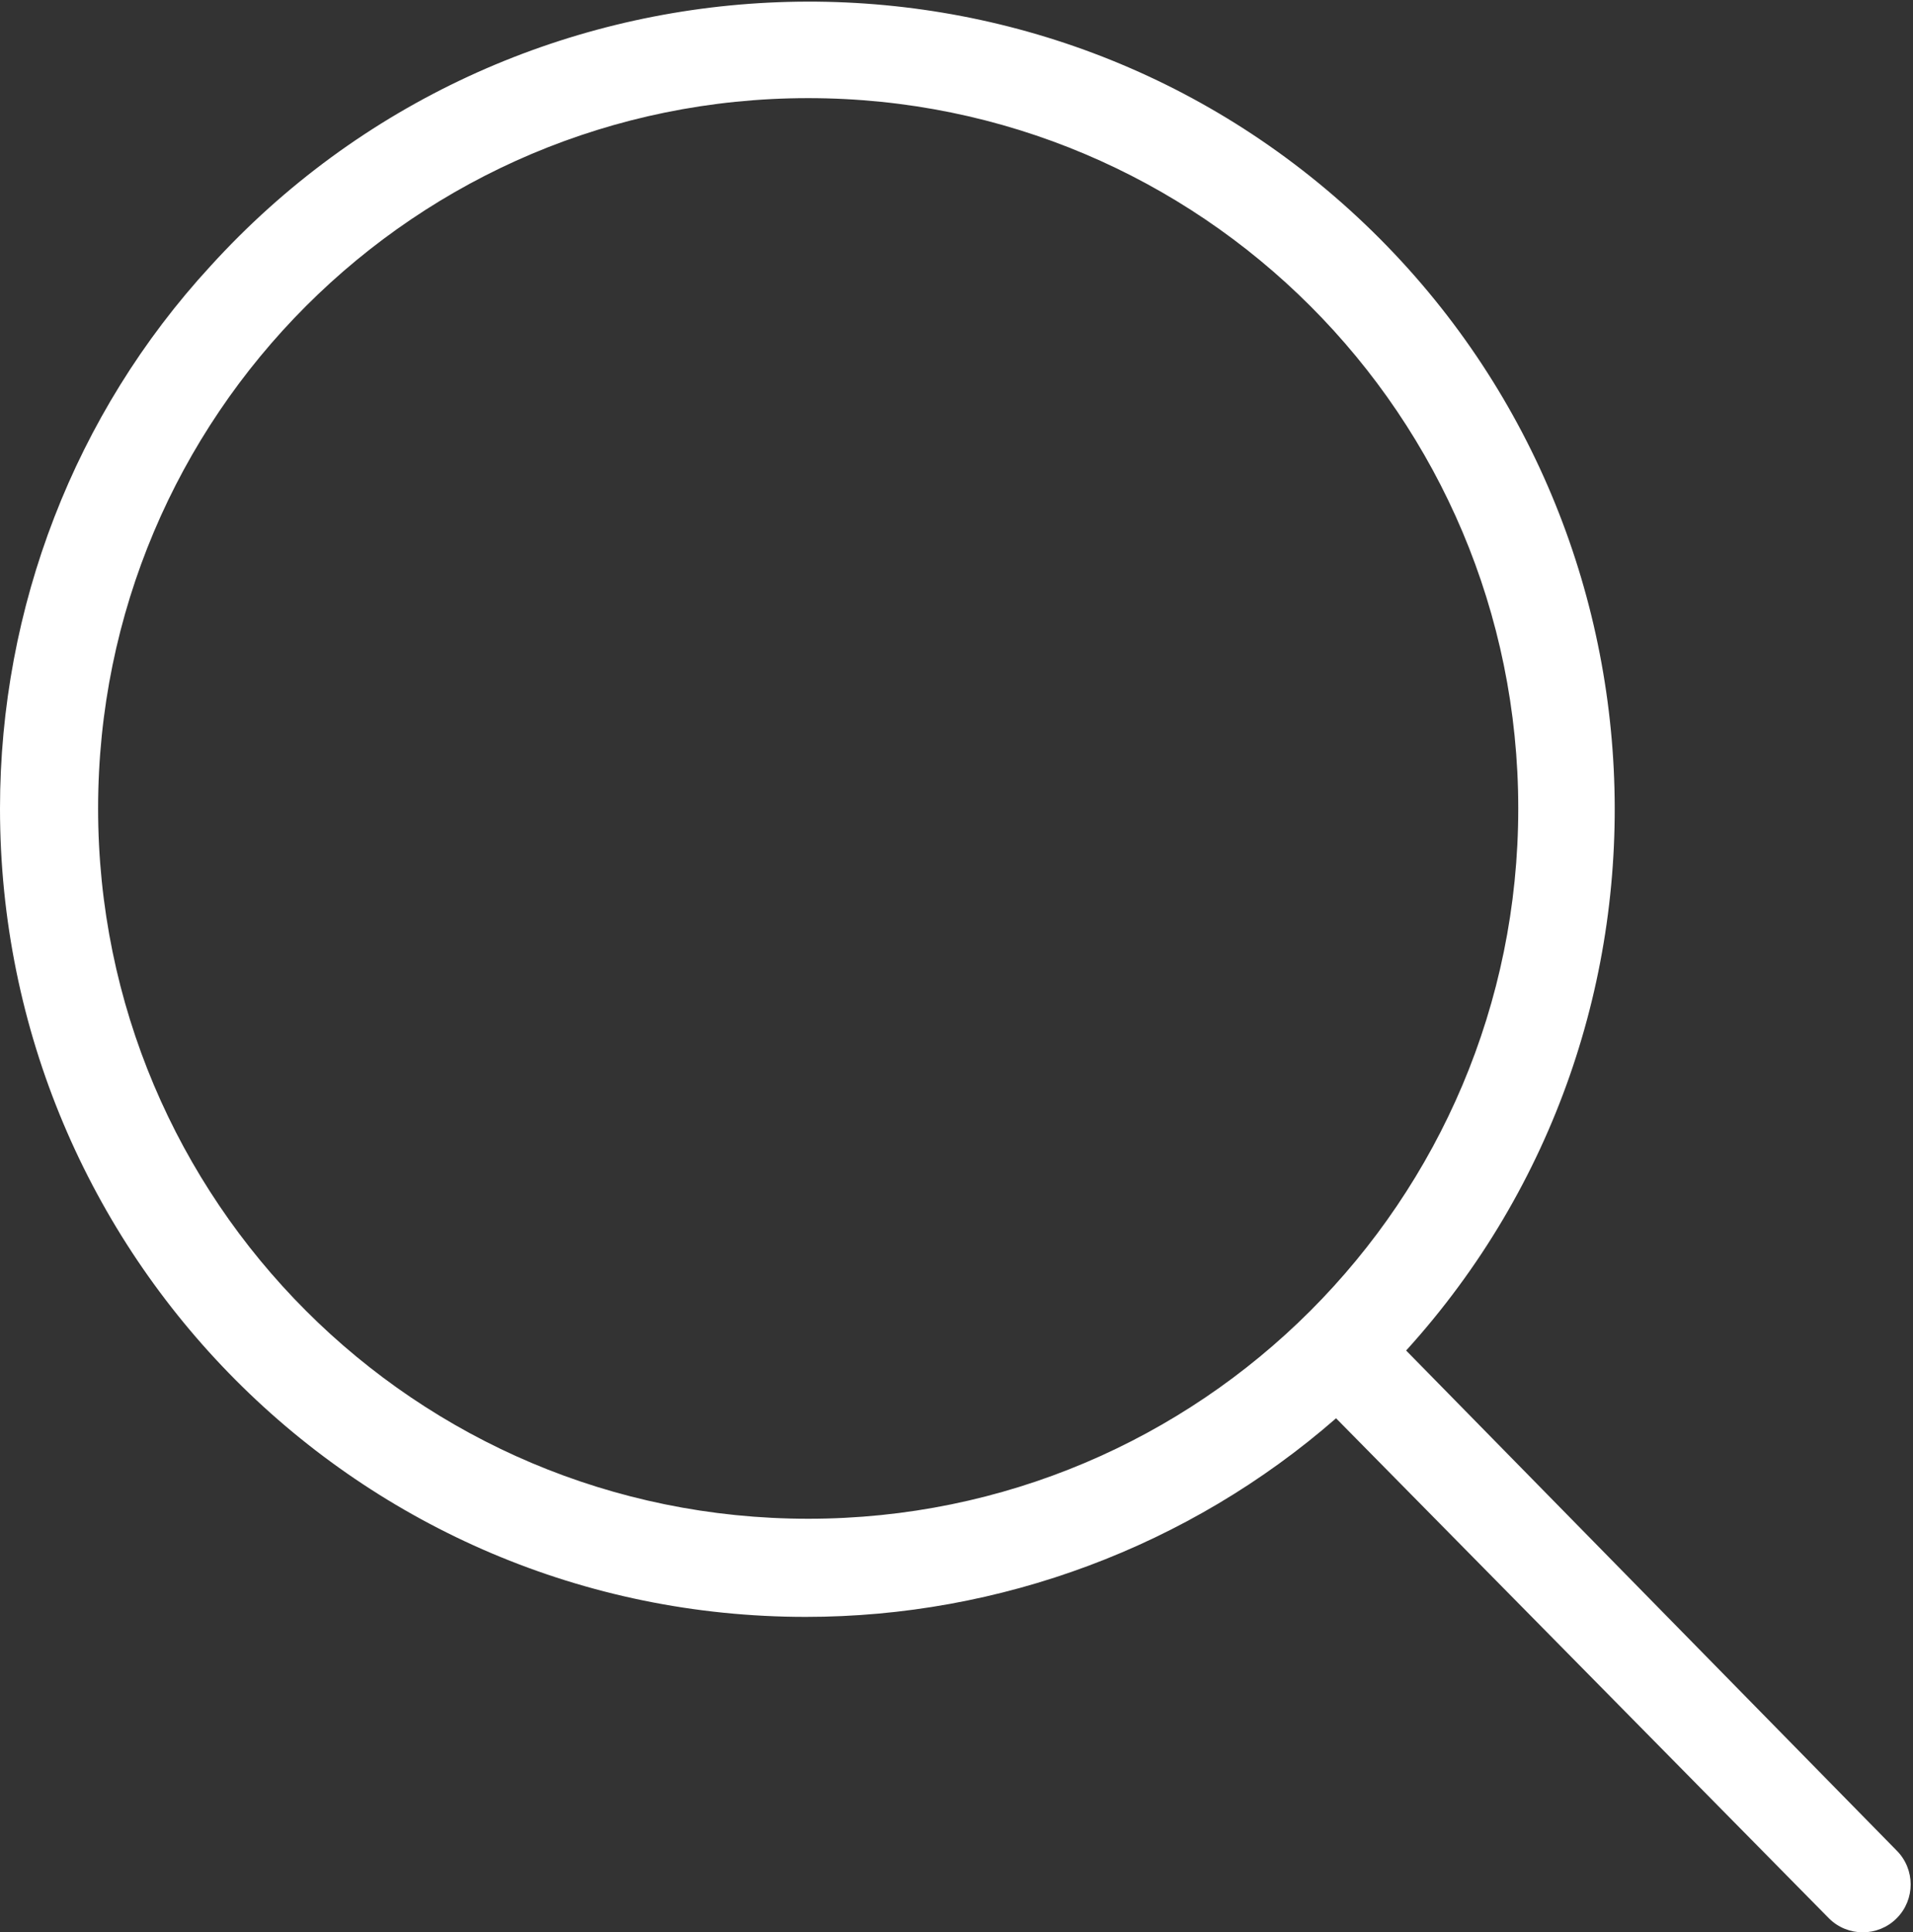
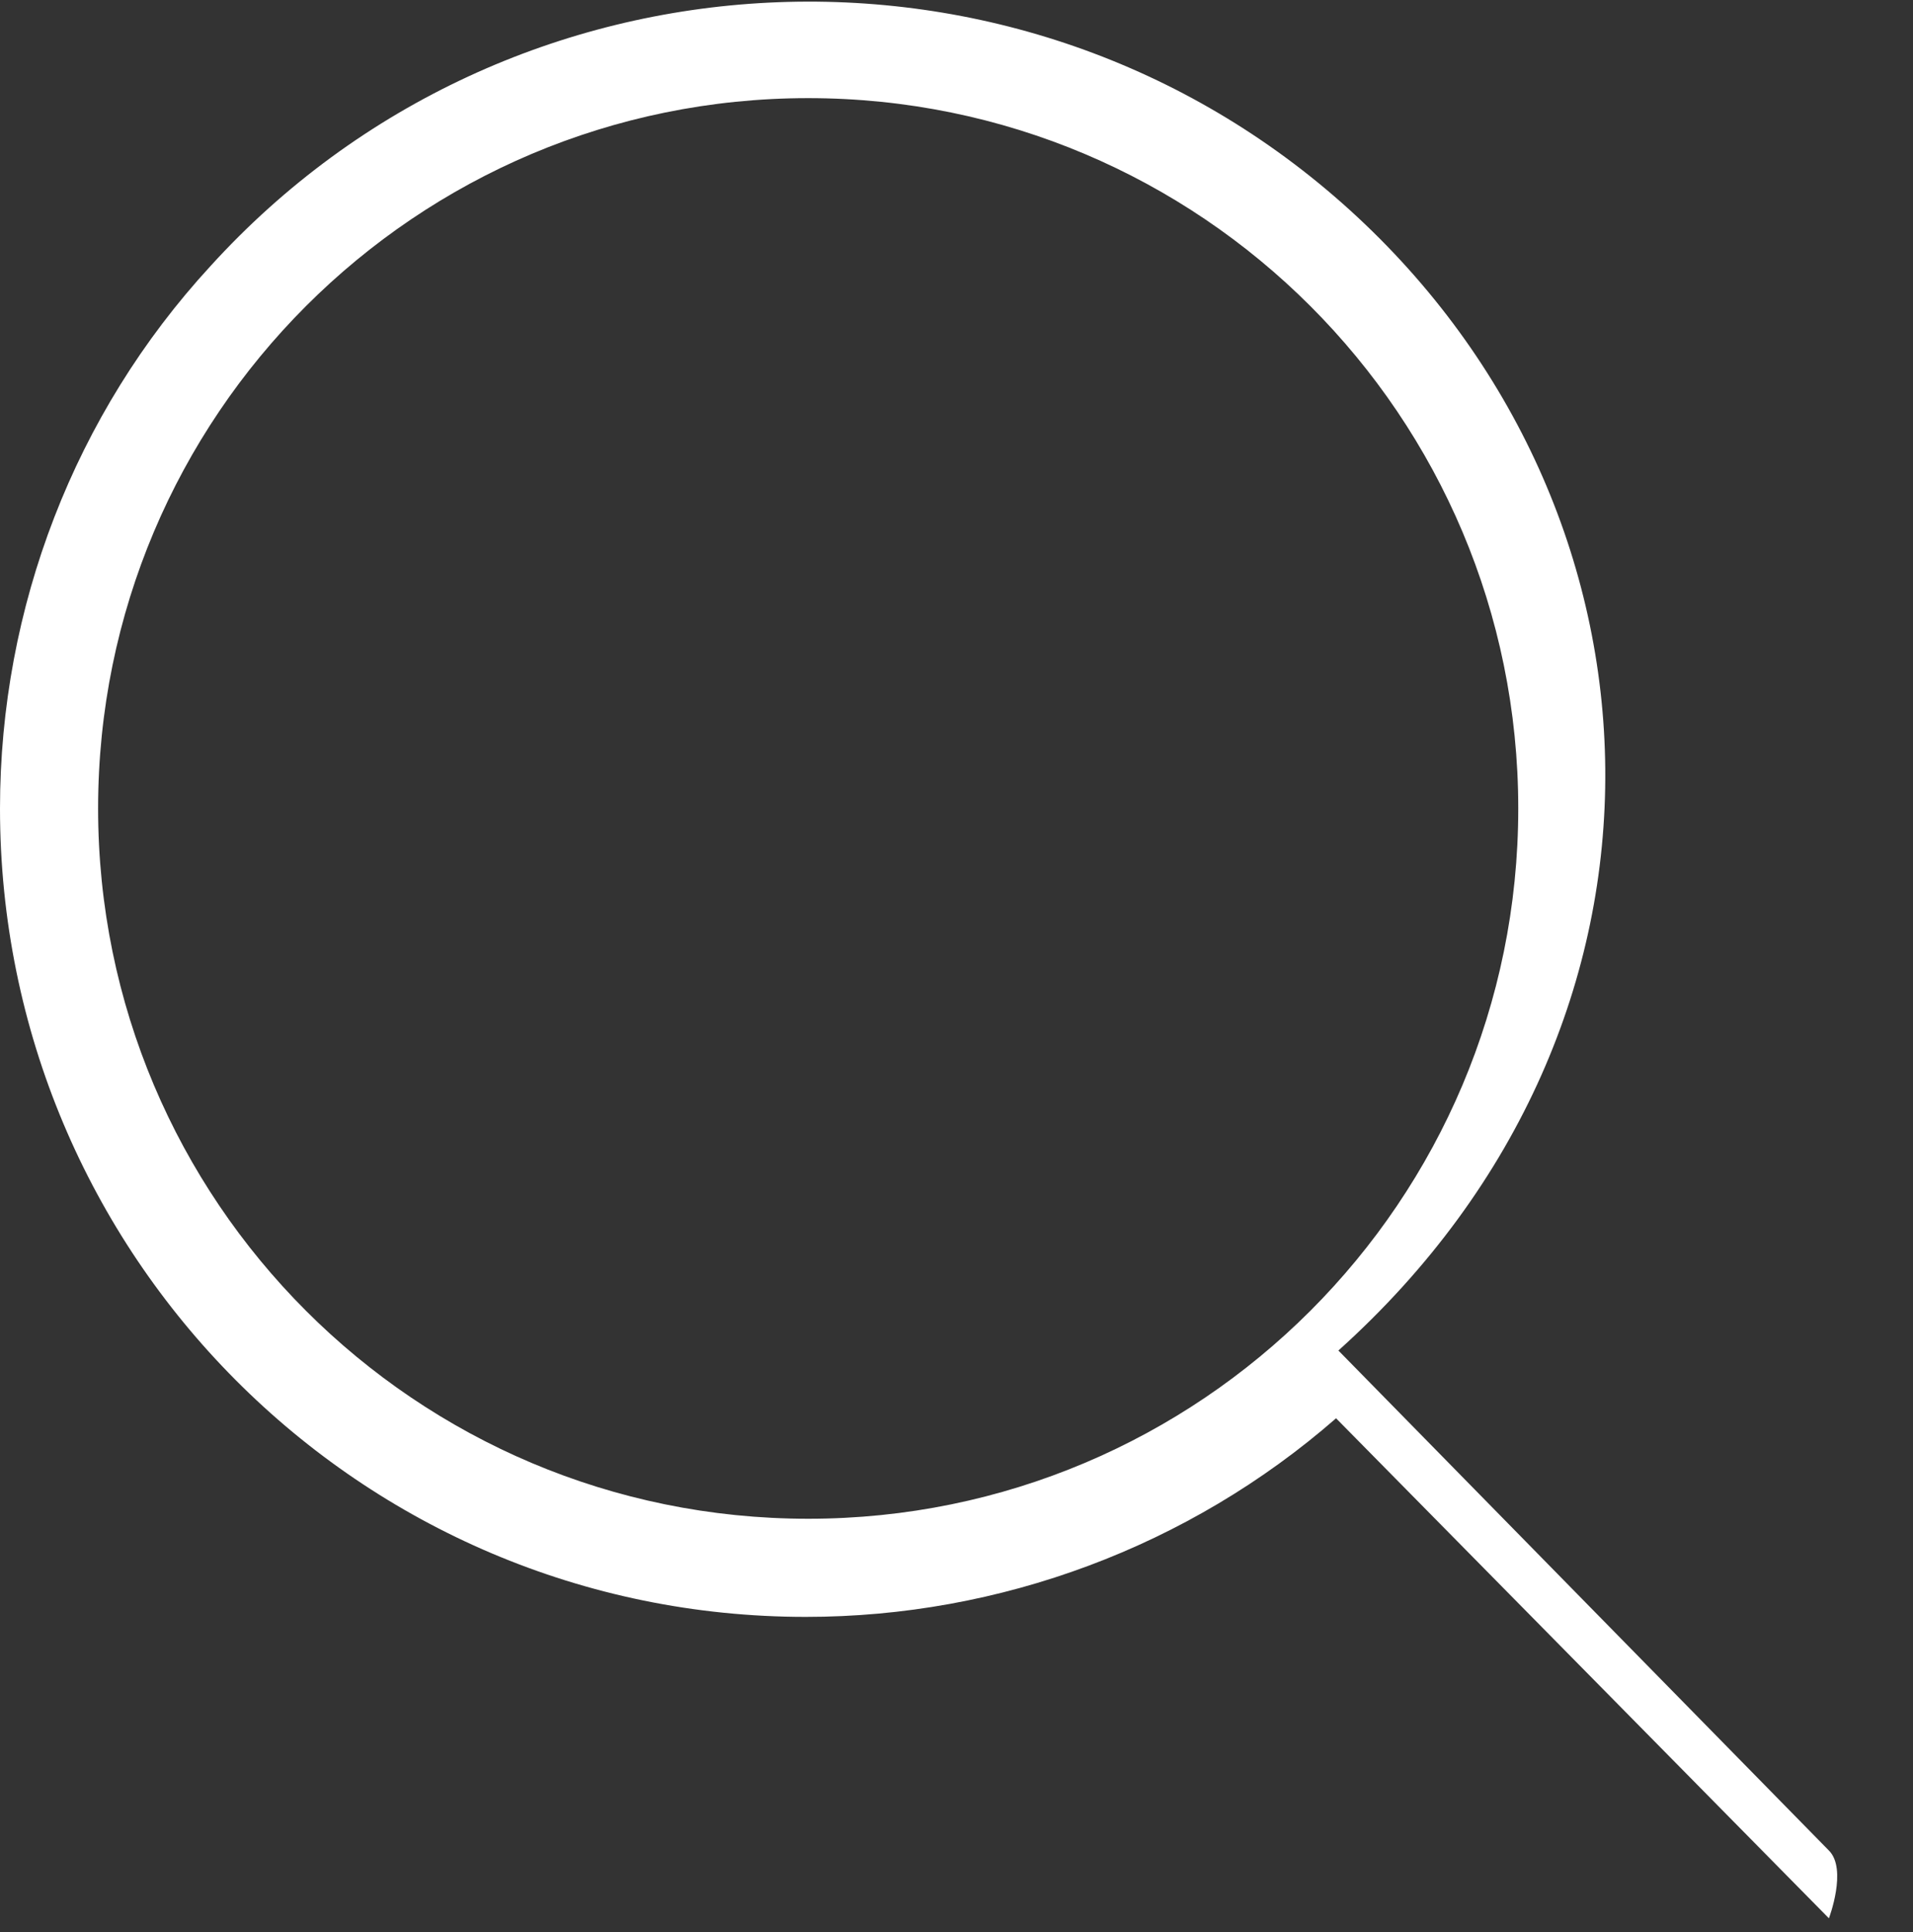
<svg xmlns="http://www.w3.org/2000/svg" id="Layer_1" width="81.9" height="82.7" viewBox="0 0 81.9 82.7">
  <rect x="0" y="0" width="81.9" height="82.7" fill="#333333" stroke="none" />
  <style>.st0{fill:#FFFFFF;}</style>
-   <path class="st0" d="M0 34.6c0 19.1 15.4 34.6 34.5 34.6 8.3 0 16.4-3 22.7-8.5l21.1 21.4c.8.8 2.1.8 2.9 0s.8-2.1 0-2.9l-21-21.4C73 43.7 71.9 21.8 57.8 9S21.8-2.7 9 11.4C3.2 17.7 0 26 0 34.6zm65 0C65 51.4 51.4 65 34.6 65S4.2 51.4 4.2 34.6 17.8 4.2 34.6 4.2C51.4 4.2 65 17.8 65 34.6z" />
+   <path class="st0" d="M0 34.6c0 19.1 15.4 34.6 34.5 34.6 8.3 0 16.4-3 22.7-8.5l21.1 21.4s.8-2.1 0-2.9l-21-21.4C73 43.7 71.9 21.8 57.8 9S21.8-2.7 9 11.4C3.2 17.7 0 26 0 34.6zm65 0C65 51.4 51.4 65 34.6 65S4.2 51.4 4.2 34.6 17.8 4.2 34.6 4.2C51.4 4.2 65 17.8 65 34.6z" />
</svg>